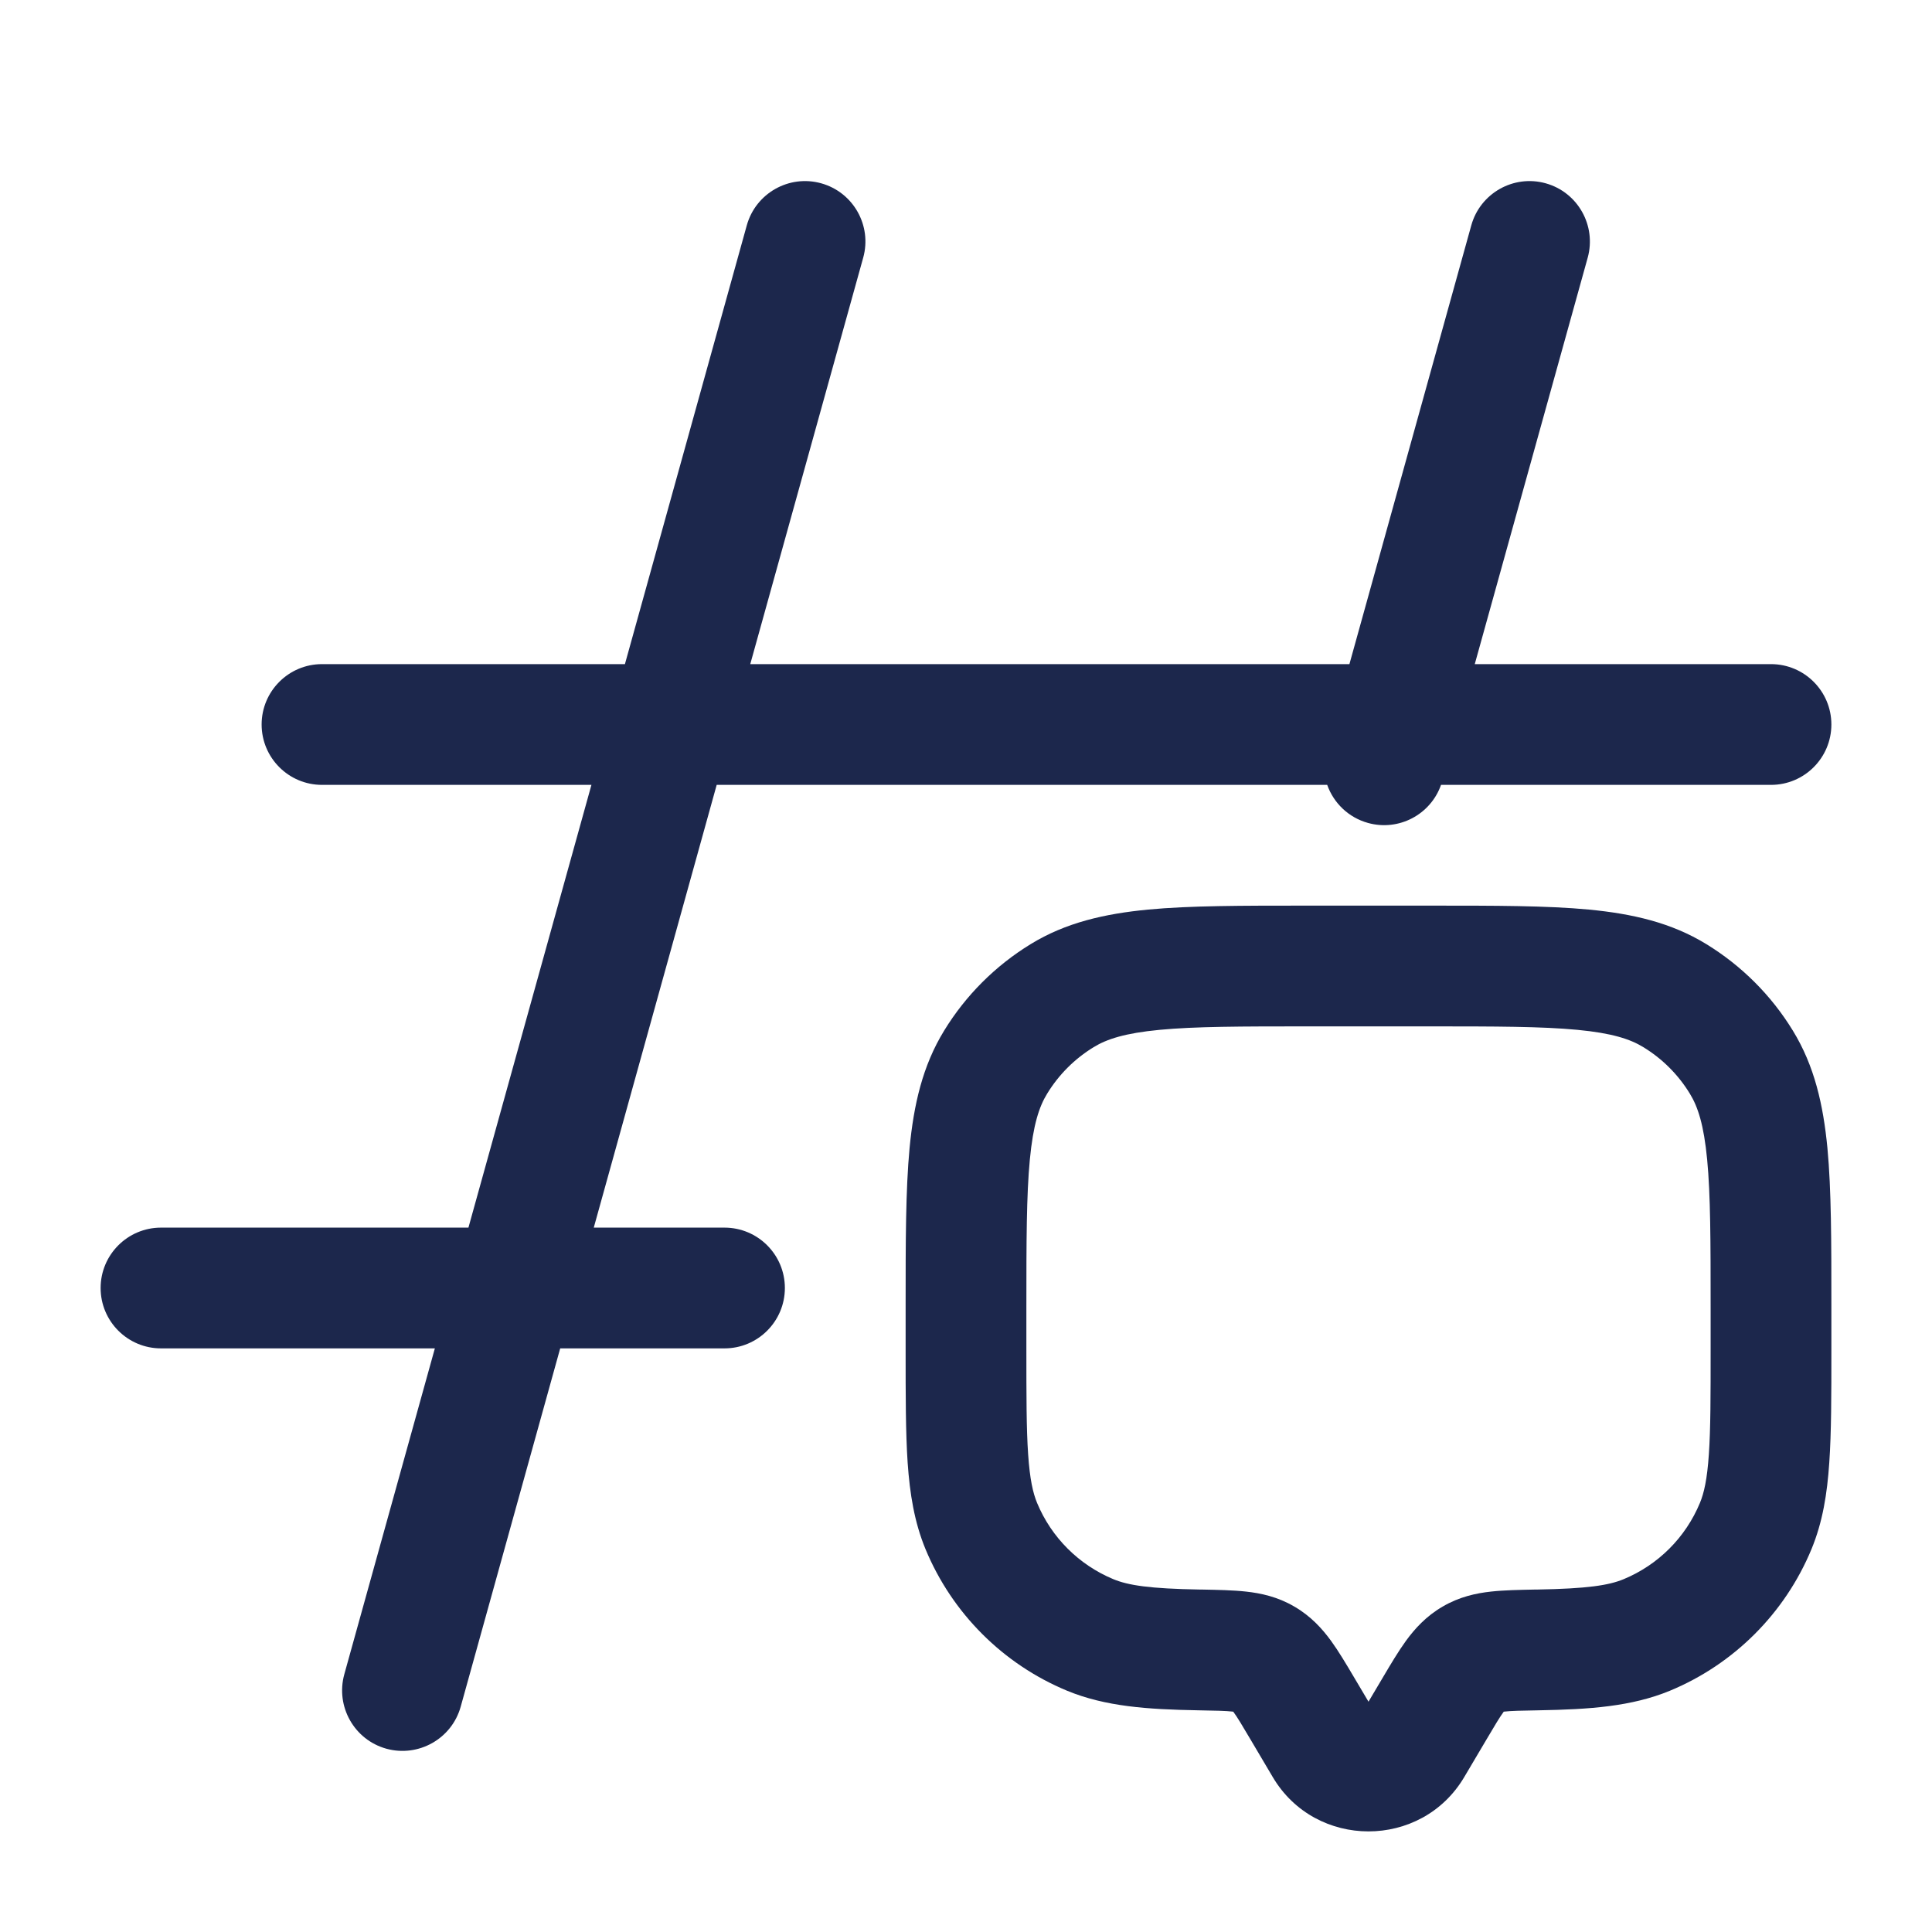
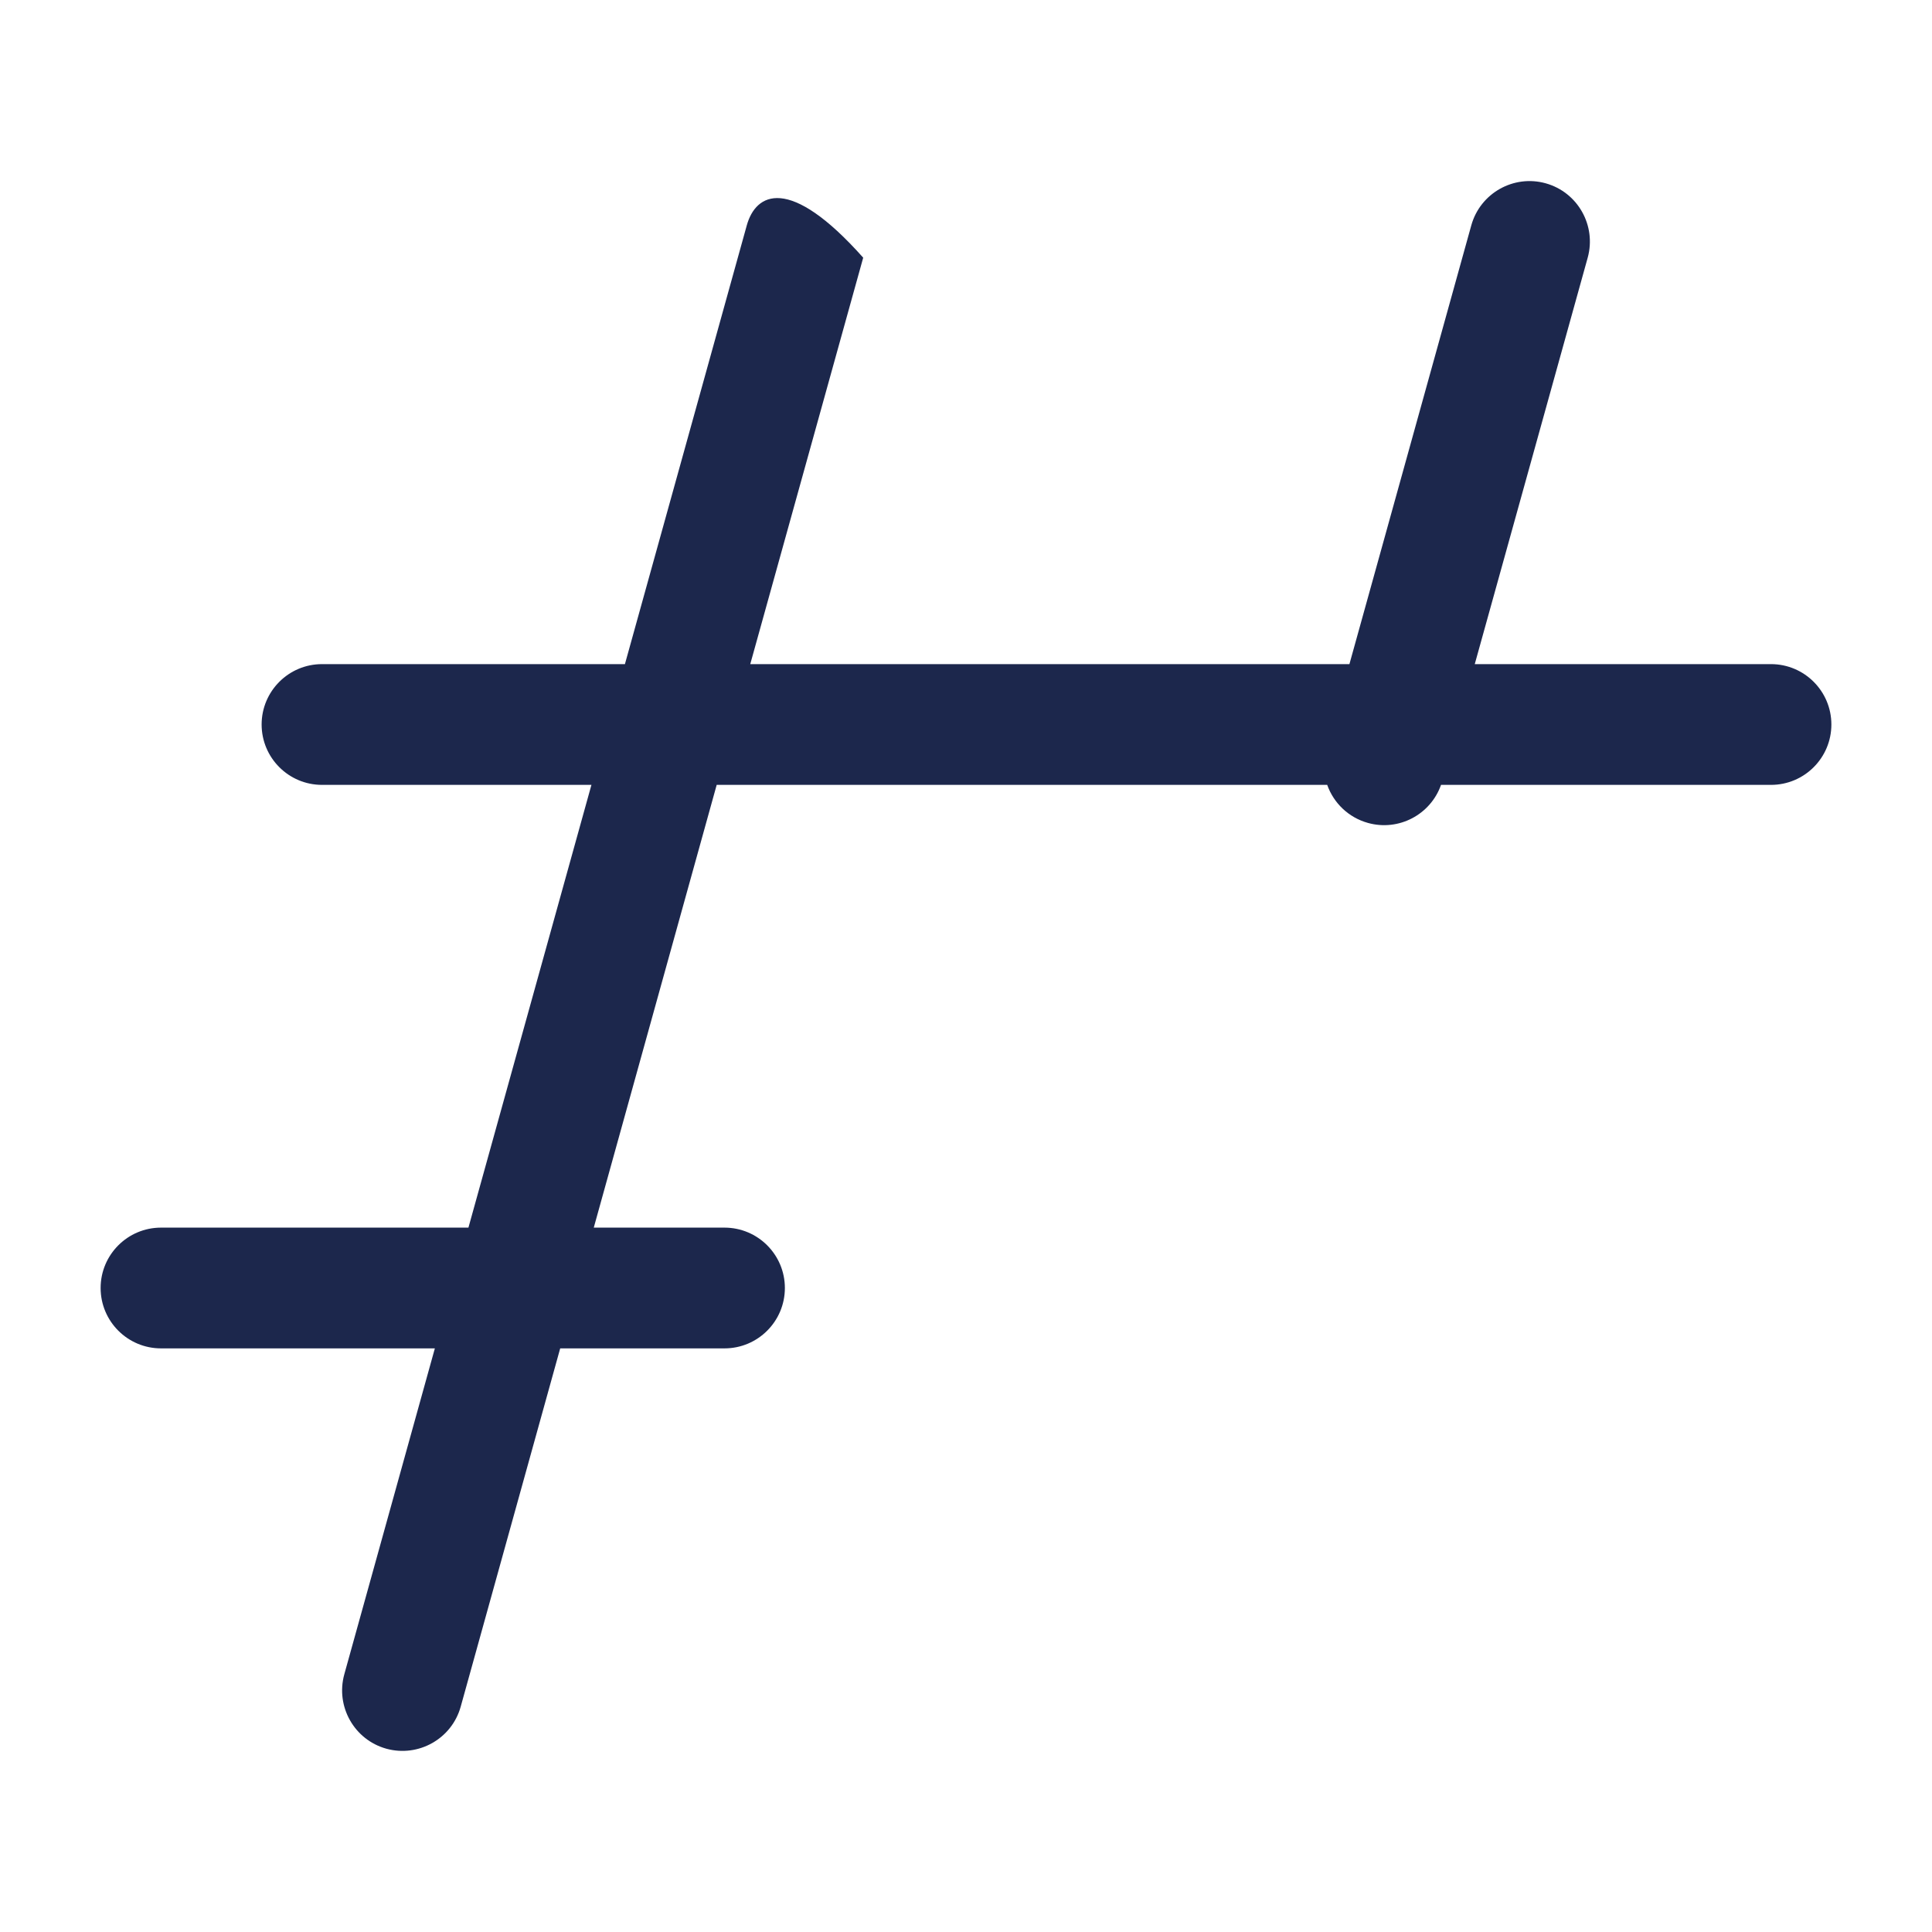
<svg xmlns="http://www.w3.org/2000/svg" width="800px" height="800px" viewBox="0 0 24 24" fill="none">
-   <path d="M19.723 3.201C19.833 2.802 19.6 2.388 19.201 2.277C18.802 2.166 18.388 2.4 18.277 2.799L16.763 8.25H9.32L10.723 3.201C10.834 2.802 10.6 2.388 10.201 2.277C9.802 2.166 9.388 2.4 9.277 2.799L7.763 8.25H4C3.586 8.25 3.25 8.586 3.25 9C3.25 9.414 3.586 9.75 4 9.75H7.347L5.819 15.25H2C1.586 15.25 1.25 15.586 1.25 16C1.25 16.414 1.586 16.75 2 16.75H5.402L4.277 20.799C4.167 21.198 4.4 21.612 4.799 21.723C5.198 21.833 5.612 21.6 5.723 21.201L6.959 16.75H9C9.414 16.75 9.75 16.414 9.75 16C9.75 15.586 9.414 15.25 9 15.25H7.376L8.903 9.75H16.487C16.566 9.973 16.749 10.155 16.994 10.223C17.376 10.329 17.771 10.119 17.901 9.75H22C22.414 9.75 22.75 9.414 22.75 9C22.75 8.586 22.414 8.25 22 8.25H18.32L19.723 3.201Z" fill="#1C274C" />
-   <path fill-rule="evenodd" clip-rule="evenodd" d="M16.213 11.25H17.787C18.574 11.25 19.218 11.25 19.737 11.299C20.277 11.351 20.76 11.46 21.198 11.729C21.635 11.997 22.003 12.364 22.271 12.802C22.54 13.24 22.649 13.723 22.701 14.262C22.75 14.783 22.75 15.426 22.75 16.213V16.776C22.75 17.336 22.75 17.795 22.724 18.169C22.698 18.556 22.642 18.907 22.503 19.244C22.173 20.04 21.54 20.673 20.744 21.003C20.269 21.199 19.746 21.235 19.118 21.246C18.892 21.25 18.773 21.252 18.688 21.262L18.68 21.263L18.678 21.266C18.63 21.331 18.572 21.428 18.46 21.618L18.189 22.076C17.657 22.975 16.343 22.975 15.811 22.076L15.54 21.618C15.428 21.428 15.37 21.331 15.322 21.266L15.319 21.263L15.312 21.262C15.227 21.252 15.108 21.25 14.882 21.246C14.254 21.235 13.731 21.199 13.256 21.003C12.46 20.673 11.827 20.04 11.497 19.244C11.358 18.907 11.302 18.556 11.275 18.169C11.25 17.795 11.25 17.336 11.25 16.776V16.213C11.25 15.426 11.25 14.783 11.299 14.262C11.351 13.723 11.46 13.24 11.729 12.802C11.997 12.364 12.365 11.997 12.802 11.729C13.24 11.46 13.723 11.351 14.263 11.299C14.783 11.25 15.426 11.25 16.213 11.25ZM14.405 12.793C13.975 12.834 13.749 12.908 13.586 13.008C13.35 13.152 13.152 13.35 13.008 13.586C12.908 13.748 12.834 13.975 12.793 14.405C12.751 14.845 12.75 15.417 12.75 16.25V16.75C12.75 17.343 12.75 17.75 12.772 18.067C12.793 18.377 12.832 18.547 12.883 18.67C13.061 19.099 13.402 19.439 13.83 19.617C14.016 19.694 14.28 19.735 14.908 19.746L14.934 19.746C15.124 19.75 15.314 19.753 15.477 19.771C15.661 19.791 15.87 19.835 16.078 19.957C16.284 20.076 16.425 20.233 16.534 20.382C16.629 20.513 16.724 20.673 16.818 20.832L17 21.139L17.182 20.832C17.276 20.673 17.371 20.513 17.466 20.382C17.575 20.233 17.716 20.076 17.922 19.957C18.13 19.835 18.339 19.791 18.523 19.771C18.686 19.753 18.876 19.75 19.066 19.746L19.092 19.746C19.72 19.735 19.984 19.694 20.17 19.617C20.599 19.439 20.939 19.099 21.117 18.67C21.168 18.547 21.207 18.377 21.228 18.067C21.25 17.75 21.25 17.343 21.25 16.75V16.25C21.25 15.417 21.249 14.845 21.207 14.405C21.166 13.975 21.092 13.748 20.992 13.586C20.848 13.35 20.65 13.152 20.414 13.008C20.251 12.908 20.025 12.834 19.596 12.793C19.155 12.751 18.583 12.75 17.75 12.75H16.25C15.417 12.75 14.845 12.751 14.405 12.793Z" fill="#1C274C" />
+   <path d="M19.723 3.201C19.833 2.802 19.6 2.388 19.201 2.277C18.802 2.166 18.388 2.4 18.277 2.799L16.763 8.25H9.32L10.723 3.201C9.802 2.166 9.388 2.4 9.277 2.799L7.763 8.25H4C3.586 8.25 3.25 8.586 3.25 9C3.25 9.414 3.586 9.75 4 9.75H7.347L5.819 15.25H2C1.586 15.25 1.25 15.586 1.25 16C1.25 16.414 1.586 16.75 2 16.75H5.402L4.277 20.799C4.167 21.198 4.4 21.612 4.799 21.723C5.198 21.833 5.612 21.6 5.723 21.201L6.959 16.75H9C9.414 16.75 9.75 16.414 9.75 16C9.75 15.586 9.414 15.25 9 15.25H7.376L8.903 9.75H16.487C16.566 9.973 16.749 10.155 16.994 10.223C17.376 10.329 17.771 10.119 17.901 9.75H22C22.414 9.75 22.75 9.414 22.75 9C22.75 8.586 22.414 8.25 22 8.25H18.32L19.723 3.201Z" fill="#1C274C" />
</svg>